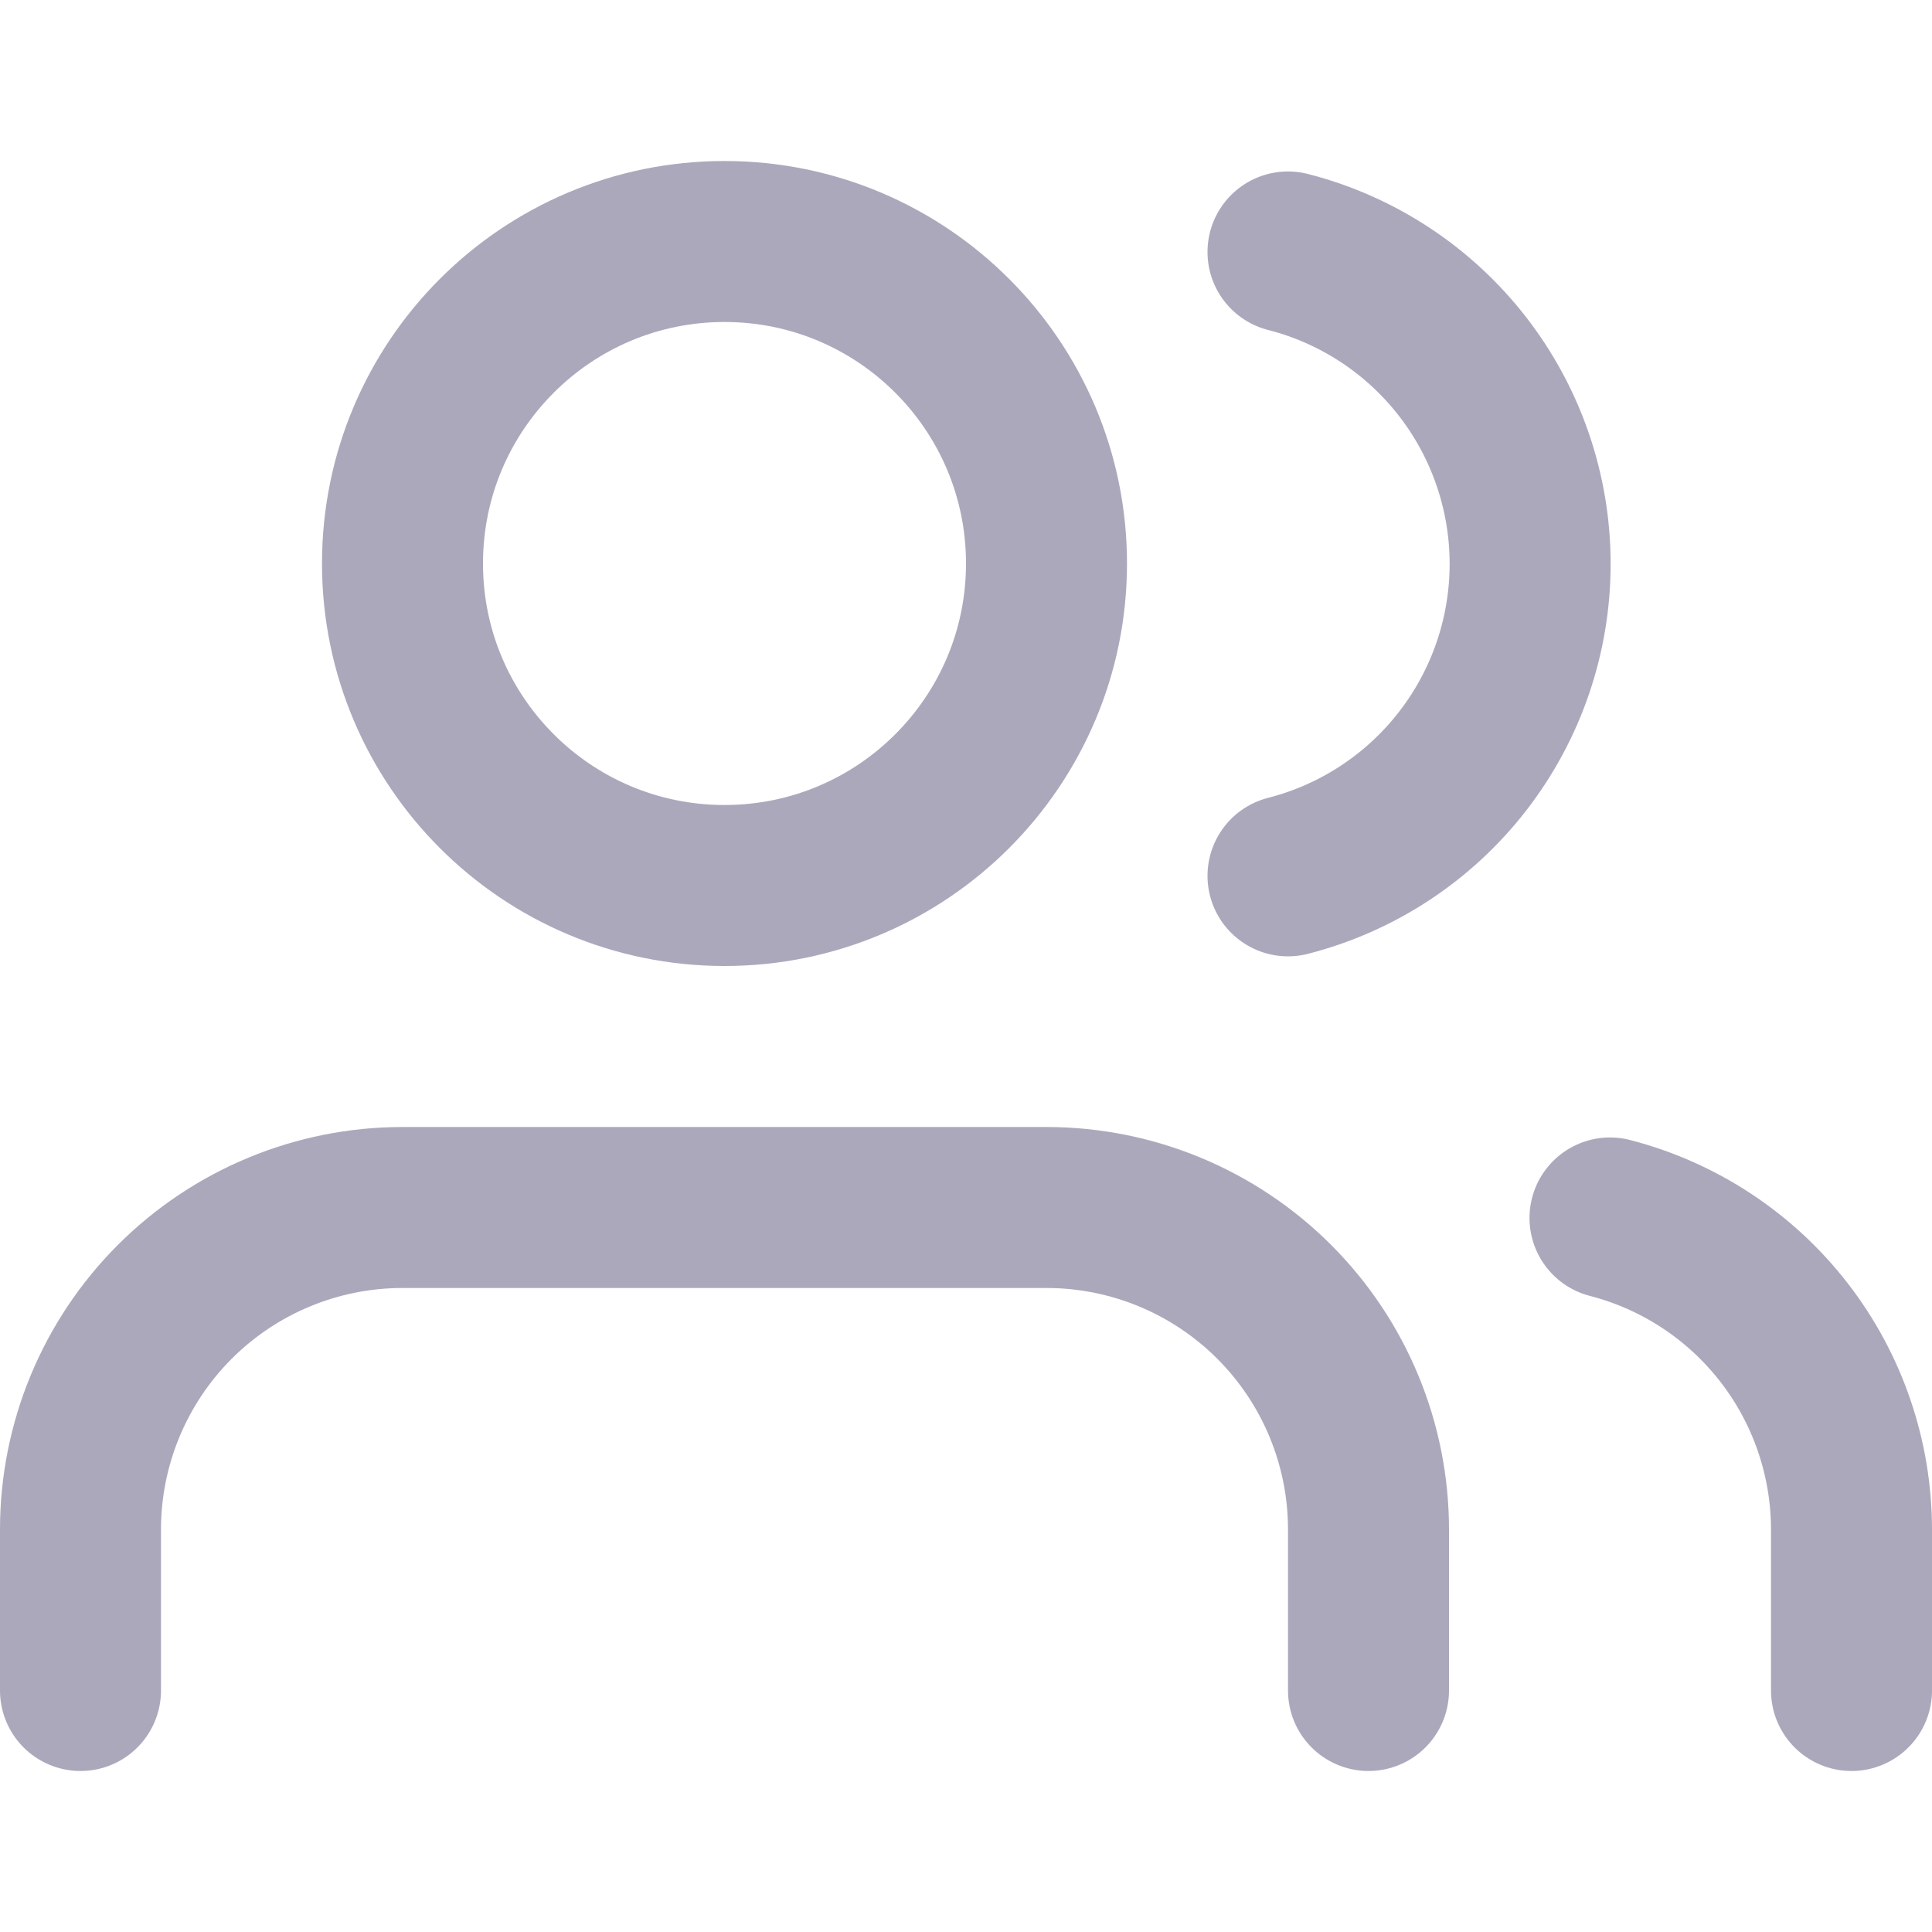
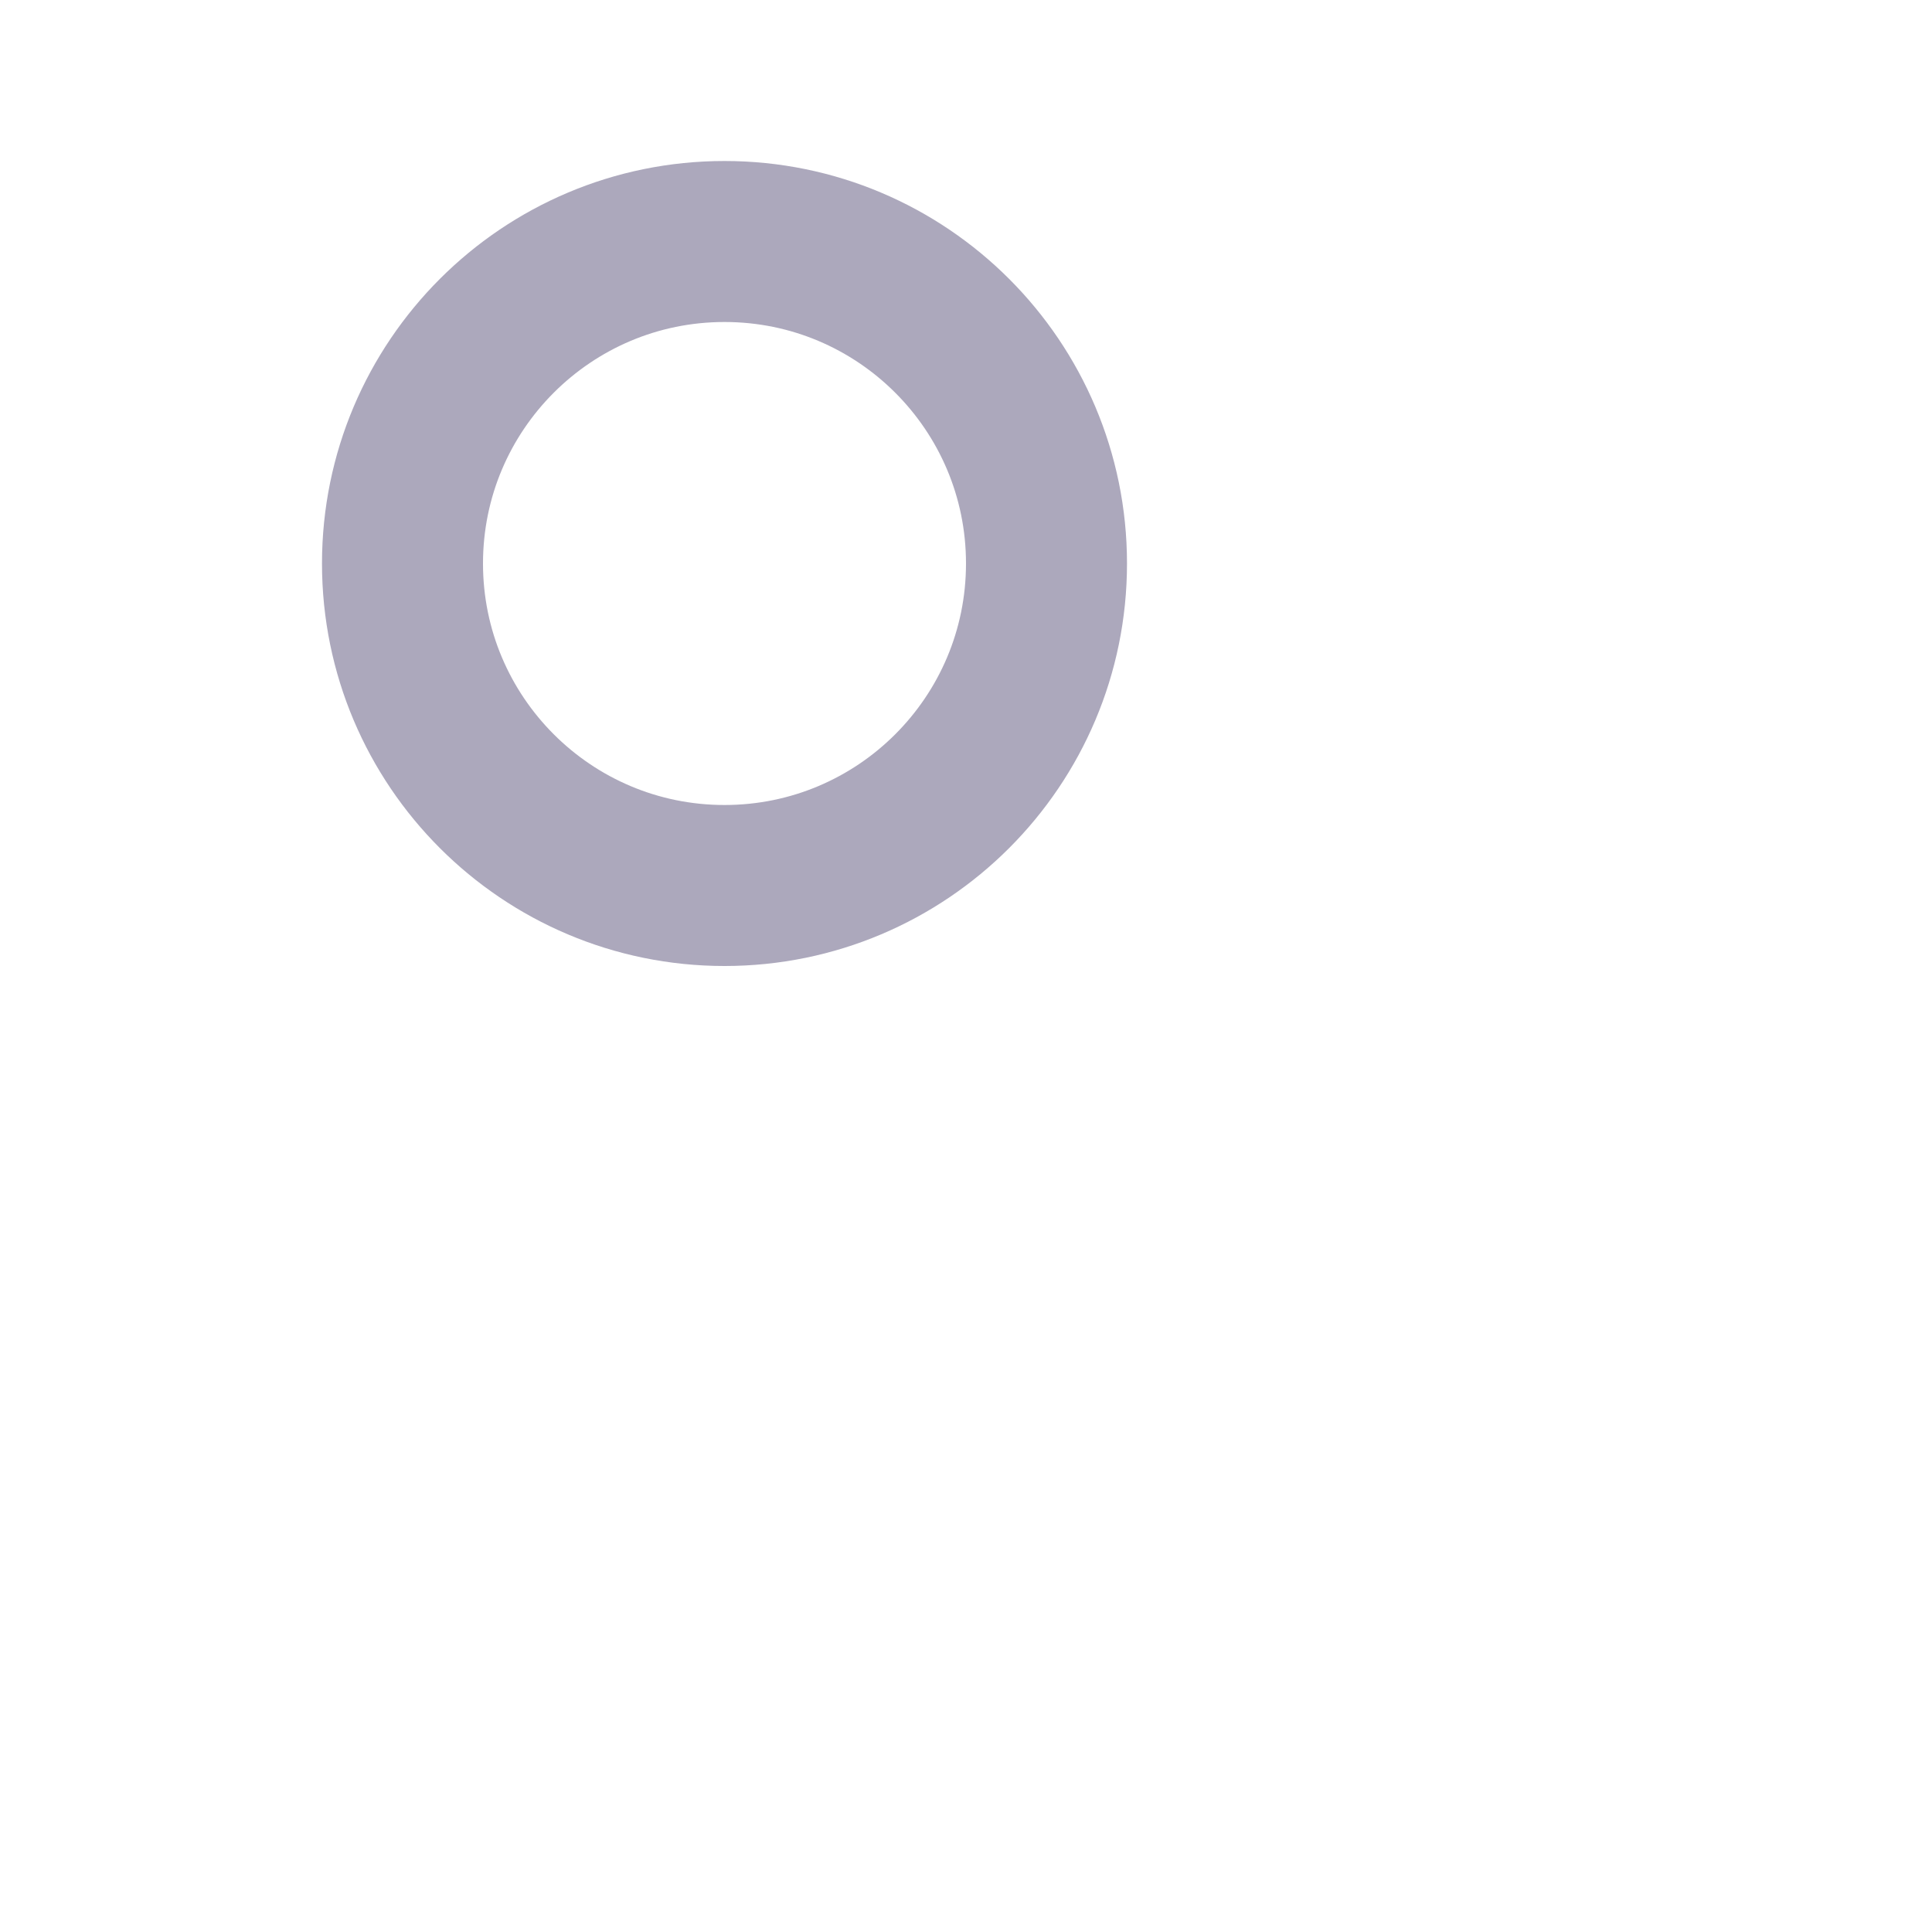
<svg xmlns="http://www.w3.org/2000/svg" width="200" height="200" viewBox="0 0 200 200" fill="none">
-   <path d="M141.667 175V158.333C141.667 149.493 138.155 141.014 131.903 134.763C125.652 128.512 117.174 125 108.333 125H41.667C32.826 125 24.348 128.512 18.096 134.763C11.845 141.014 8.333 149.493 8.333 158.333V175" stroke="#ACA8BC" stroke-width="16.667" stroke-linecap="round" stroke-linejoin="round" />
  <path d="M75 91.667C93.409 91.667 108.333 76.743 108.333 58.333C108.333 39.924 93.409 25 75 25C56.59 25 41.666 39.924 41.666 58.333C41.666 76.743 56.59 91.667 75 91.667Z" stroke="#ACA8BC" stroke-width="16.667" stroke-linecap="round" stroke-linejoin="round" />
-   <path d="M191.667 175V158.333C191.661 150.948 189.203 143.773 184.678 137.936C180.153 132.099 173.818 127.93 166.667 126.083M133.333 26.083C140.503 27.919 146.859 32.089 151.397 37.936C155.935 43.783 158.399 50.974 158.399 58.375C158.399 65.776 155.935 72.967 151.397 78.814C146.859 84.661 140.503 88.831 133.333 90.667" stroke="#ACA8BC" stroke-width="16.667" stroke-linecap="round" stroke-linejoin="round" />
</svg>